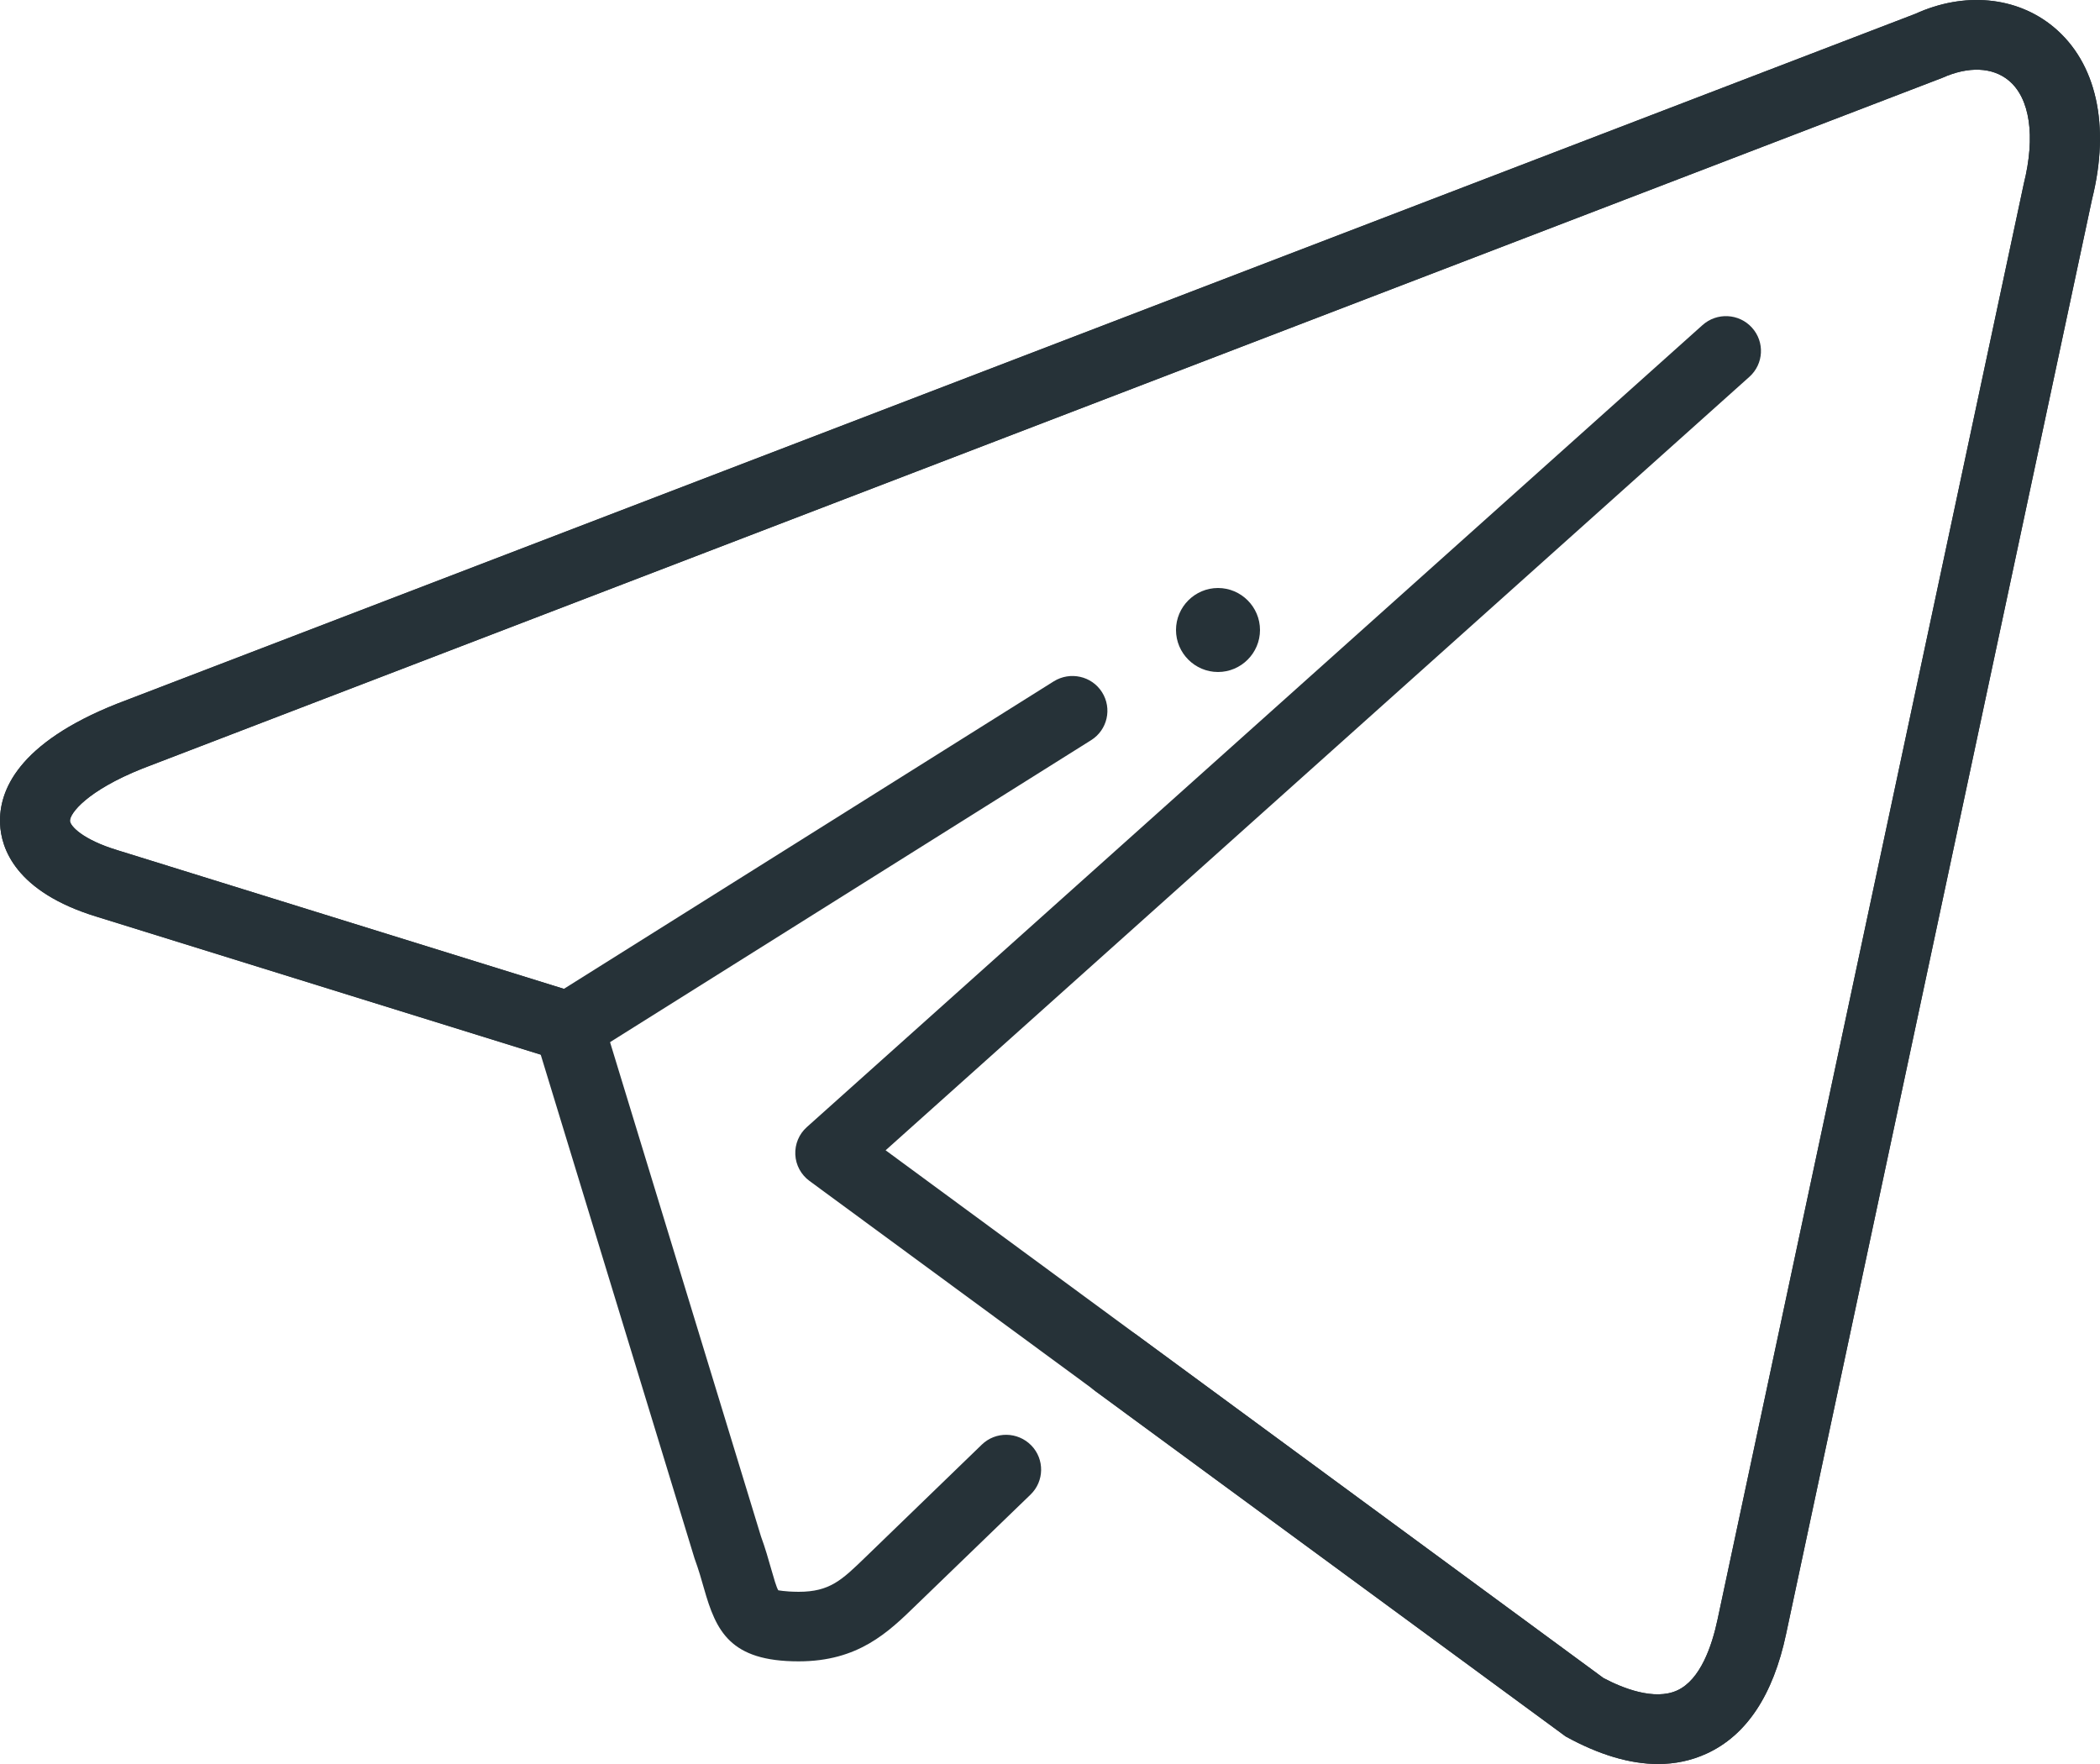
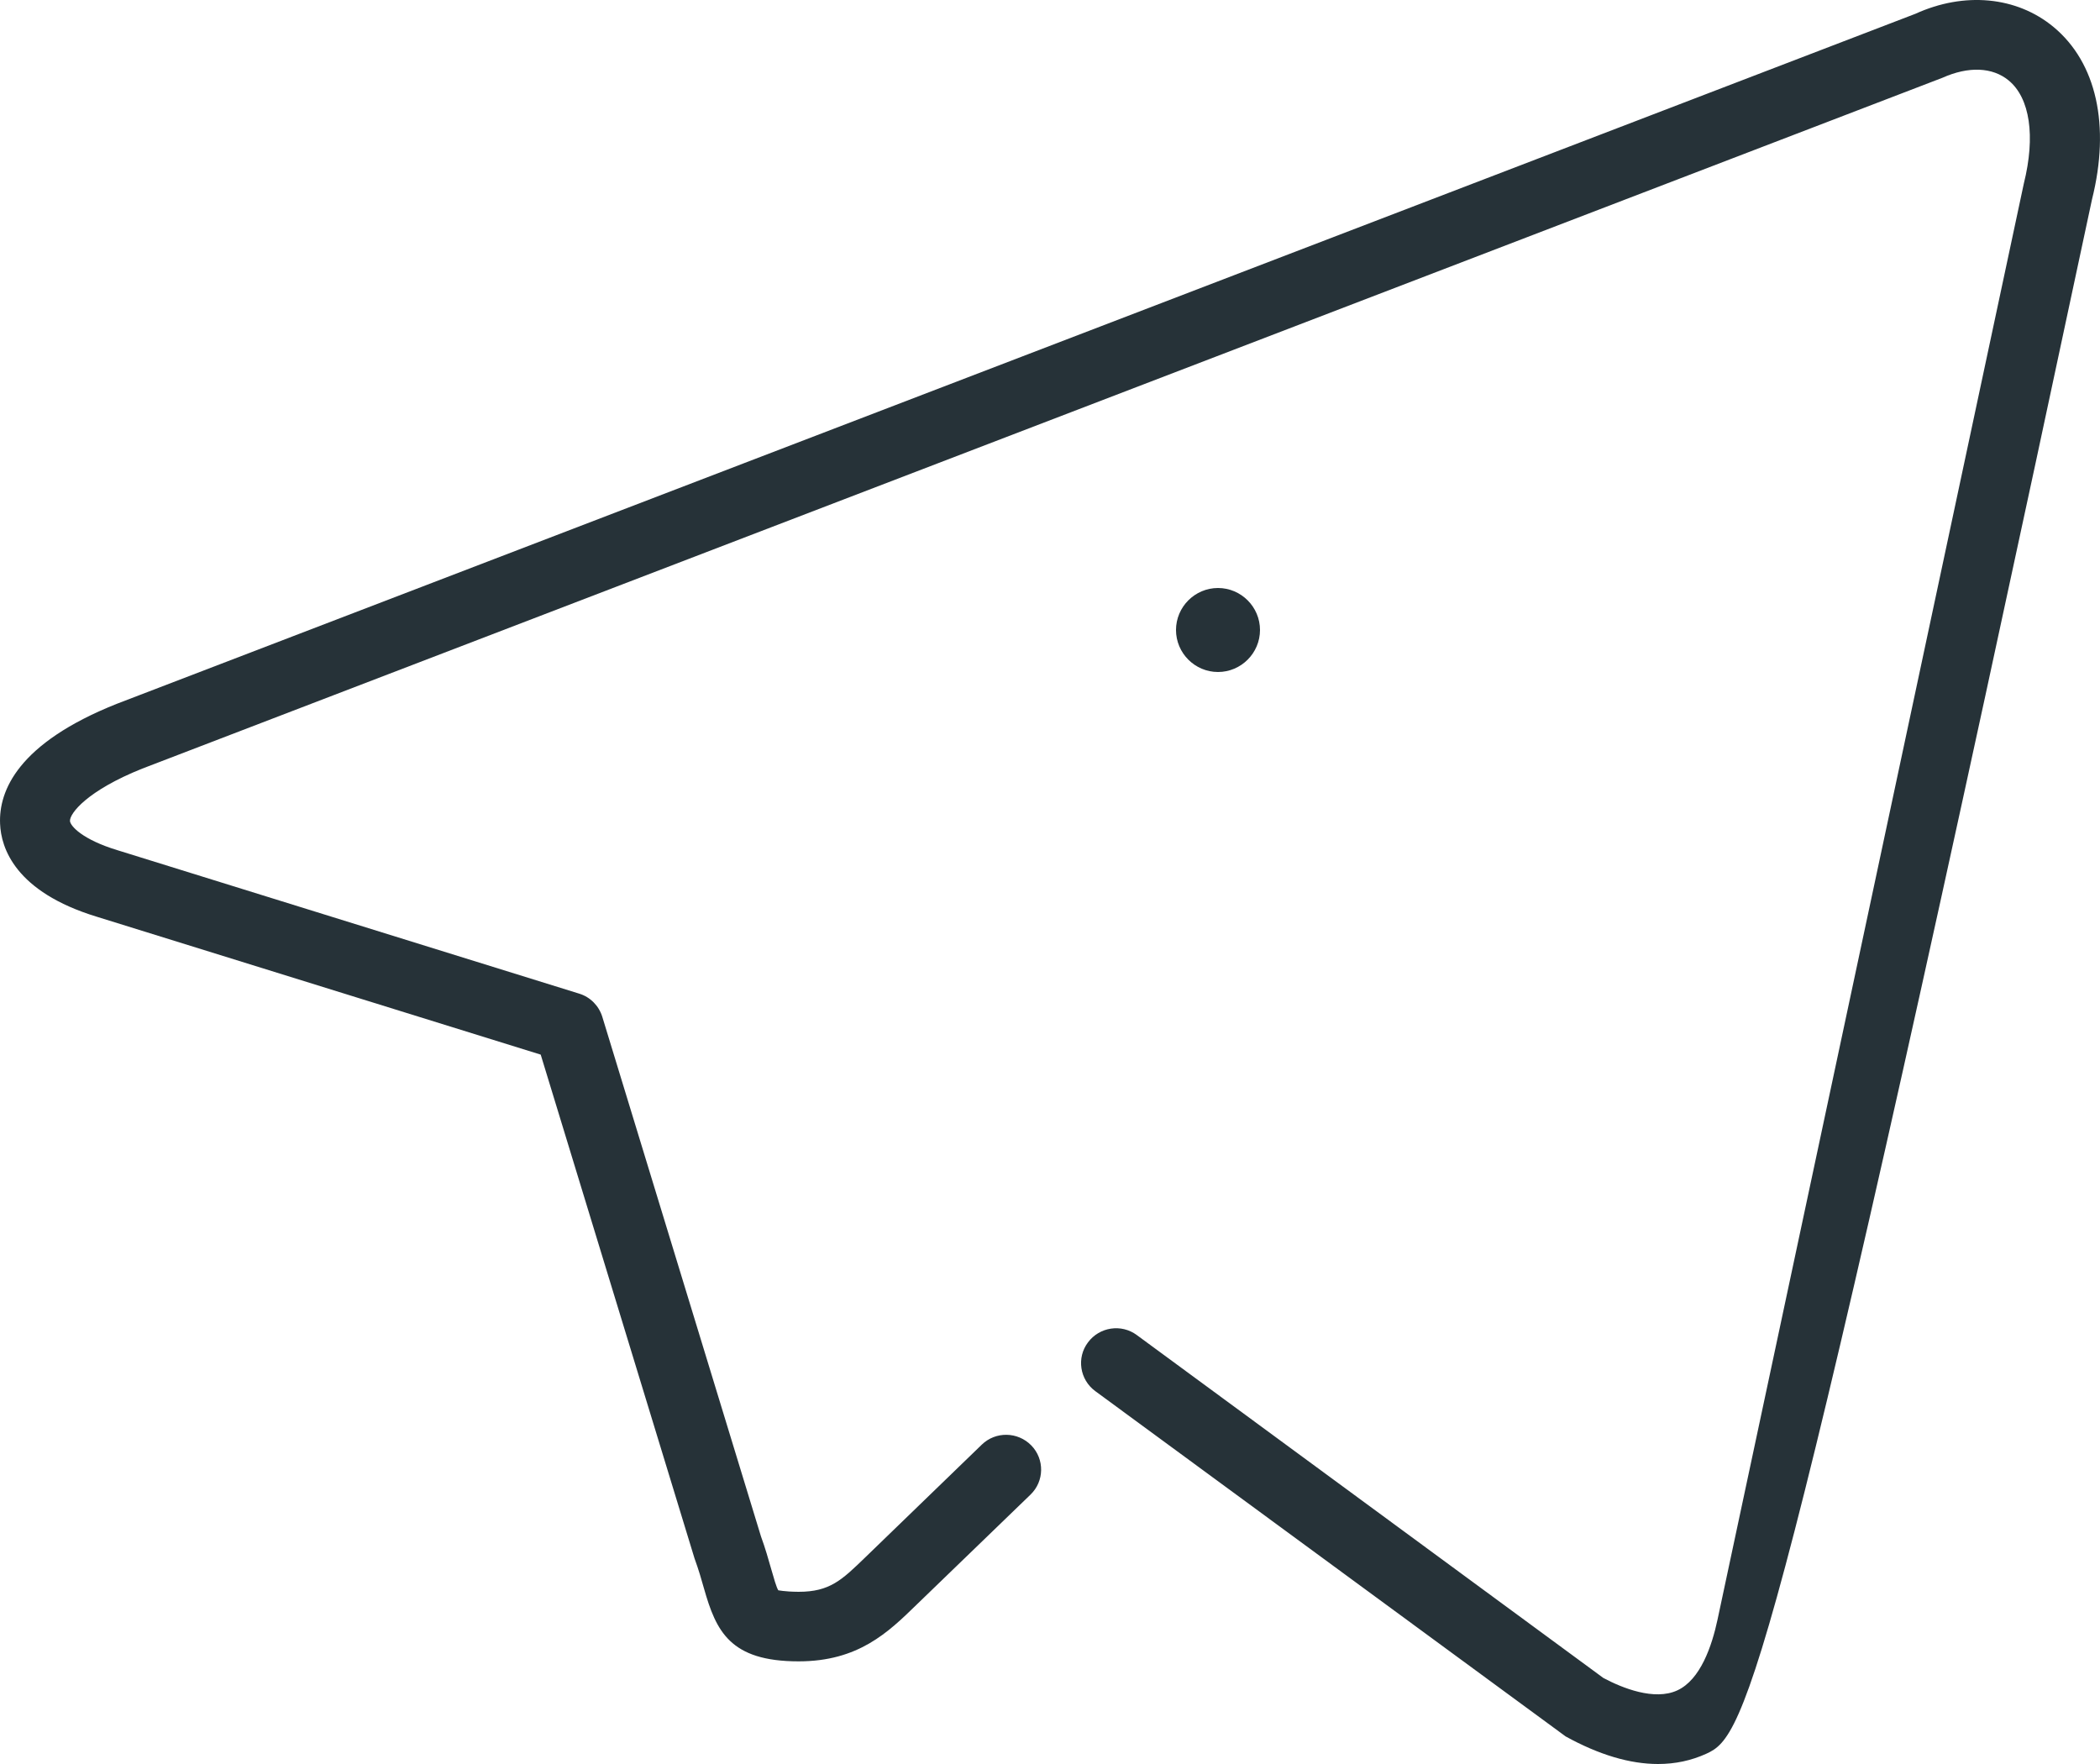
<svg xmlns="http://www.w3.org/2000/svg" width="25px" height="21px" viewBox="0 0 25 21" version="1.1">
  <title>telegram</title>
  <desc>Created with Sketch.</desc>
  <defs />
  <g id="صفحه-اصلی" stroke="none" stroke-width="1" fill="none" fill-rule="evenodd">
    <g id="صفحه-اصلی-سوپرمارکت" transform="translate(-595, -8971)" fill="#263238" fill-rule="nonzero">
      <g id="telegram" transform="translate(595, 8971)">
-         <path d="M19.739,21 C19.404,21 19.037,20.891 18.639,20.672 L9.637,14.059 C9.536,13.985 9.474,13.87 9.468,13.746 C9.462,13.621 9.512,13.501 9.605,13.418 L20.268,3.87 C20.439,3.717 20.703,3.73 20.857,3.901 C21.011,4.071 20.997,4.333 20.826,4.486 L10.543,13.694 L19.088,19.976 C19.313,20.096 19.695,20.249 19.967,20.124 C20.243,19.998 20.38,19.595 20.447,19.28 L24.093,2.186 C24.234,1.621 24.166,1.167 23.913,0.958 C23.721,0.799 23.434,0.787 23.124,0.926 L1.694,9.15 C1.037,9.413 0.83,9.683 0.833,9.773 C0.836,9.831 0.977,9.994 1.4,10.122 L6.713,11.772 L12.545,8.111 C12.74,7.99 12.997,8.047 13.119,8.24 C13.242,8.434 13.184,8.69 12.989,8.812 L6.994,12.575 C6.891,12.64 6.763,12.656 6.648,12.621 L1.154,10.914 C0.179,10.617 0.012,10.093 0.001,9.807 C-0.016,9.415 0.212,8.848 1.39,8.379 L22.803,0.164 C23.383,-0.1 24.007,-0.044 24.448,0.322 C24.958,0.746 25.125,1.494 24.905,2.373 L21.263,19.452 C21.109,20.18 20.791,20.66 20.315,20.877 C20.136,20.959 19.944,21 19.739,21 Z" id="Path" />
-         <path d="M19.739,21 C19.404,21 19.037,20.891 18.639,20.672 L13.039,16.561 C12.854,16.425 12.814,16.164 12.952,15.981 C13.088,15.797 13.35,15.757 13.534,15.894 L19.088,19.976 C19.313,20.096 19.695,20.249 19.967,20.124 C20.243,19.998 20.38,19.595 20.447,19.28 L24.093,2.186 C24.234,1.621 24.166,1.167 23.913,0.958 C23.721,0.799 23.434,0.787 23.124,0.926 L1.694,9.15 C1.037,9.413 0.83,9.683 0.833,9.773 C0.836,9.831 0.977,9.994 1.4,10.122 L6.895,11.829 C7.027,11.869 7.129,11.973 7.17,12.104 L9.059,18.29 C9.11,18.429 9.149,18.566 9.183,18.686 C9.21,18.78 9.243,18.898 9.266,18.933 C9.263,18.929 9.329,18.949 9.507,18.95 C9.879,18.95 10.021,18.811 10.304,18.537 L11.688,17.198 C11.853,17.038 12.116,17.043 12.277,17.207 C12.437,17.371 12.433,17.634 12.268,17.793 L10.908,19.107 C10.573,19.433 10.218,19.778 9.507,19.778 C8.69,19.778 8.525,19.418 8.381,18.911 C8.352,18.808 8.318,18.689 8.268,18.552 L6.437,12.555 L1.154,10.914 C0.179,10.617 0.012,10.093 0.001,9.807 C-0.016,9.415 0.212,8.848 1.39,8.379 L22.803,0.164 C23.383,-0.1 24.007,-0.044 24.448,0.322 C24.958,0.746 25.125,1.494 24.905,2.373 L21.263,19.452 C21.109,20.18 20.791,20.66 20.315,20.877 C20.136,20.959 19.944,21 19.739,21 Z" id="Path" />
+         <path d="M19.739,21 C19.404,21 19.037,20.891 18.639,20.672 L13.039,16.561 C12.854,16.425 12.814,16.164 12.952,15.981 C13.088,15.797 13.35,15.757 13.534,15.894 L19.088,19.976 C19.313,20.096 19.695,20.249 19.967,20.124 C20.243,19.998 20.38,19.595 20.447,19.28 L24.093,2.186 C24.234,1.621 24.166,1.167 23.913,0.958 C23.721,0.799 23.434,0.787 23.124,0.926 L1.694,9.15 C1.037,9.413 0.83,9.683 0.833,9.773 C0.836,9.831 0.977,9.994 1.4,10.122 L6.895,11.829 C7.027,11.869 7.129,11.973 7.17,12.104 L9.059,18.29 C9.11,18.429 9.149,18.566 9.183,18.686 C9.21,18.78 9.243,18.898 9.266,18.933 C9.263,18.929 9.329,18.949 9.507,18.95 C9.879,18.95 10.021,18.811 10.304,18.537 L11.688,17.198 C11.853,17.038 12.116,17.043 12.277,17.207 C12.437,17.371 12.433,17.634 12.268,17.793 L10.908,19.107 C10.573,19.433 10.218,19.778 9.507,19.778 C8.69,19.778 8.525,19.418 8.381,18.911 C8.352,18.808 8.318,18.689 8.268,18.552 L6.437,12.555 L1.154,10.914 C0.179,10.617 0.012,10.093 0.001,9.807 C-0.016,9.415 0.212,8.848 1.39,8.379 L22.803,0.164 C23.383,-0.1 24.007,-0.044 24.448,0.322 C24.958,0.746 25.125,1.494 24.905,2.373 C21.109,20.18 20.791,20.66 20.315,20.877 C20.136,20.959 19.944,21 19.739,21 Z" id="Path" />
        <path d="M15,7.5 C15,7.775 14.775,8 14.5,8 C14.225,8 14,7.775 14,7.5 C14,7.225 14.225,7 14.5,7 C14.775,7 15,7.225 15,7.5 Z" id="Path" />
      </g>
    </g>
  </g>
</svg>